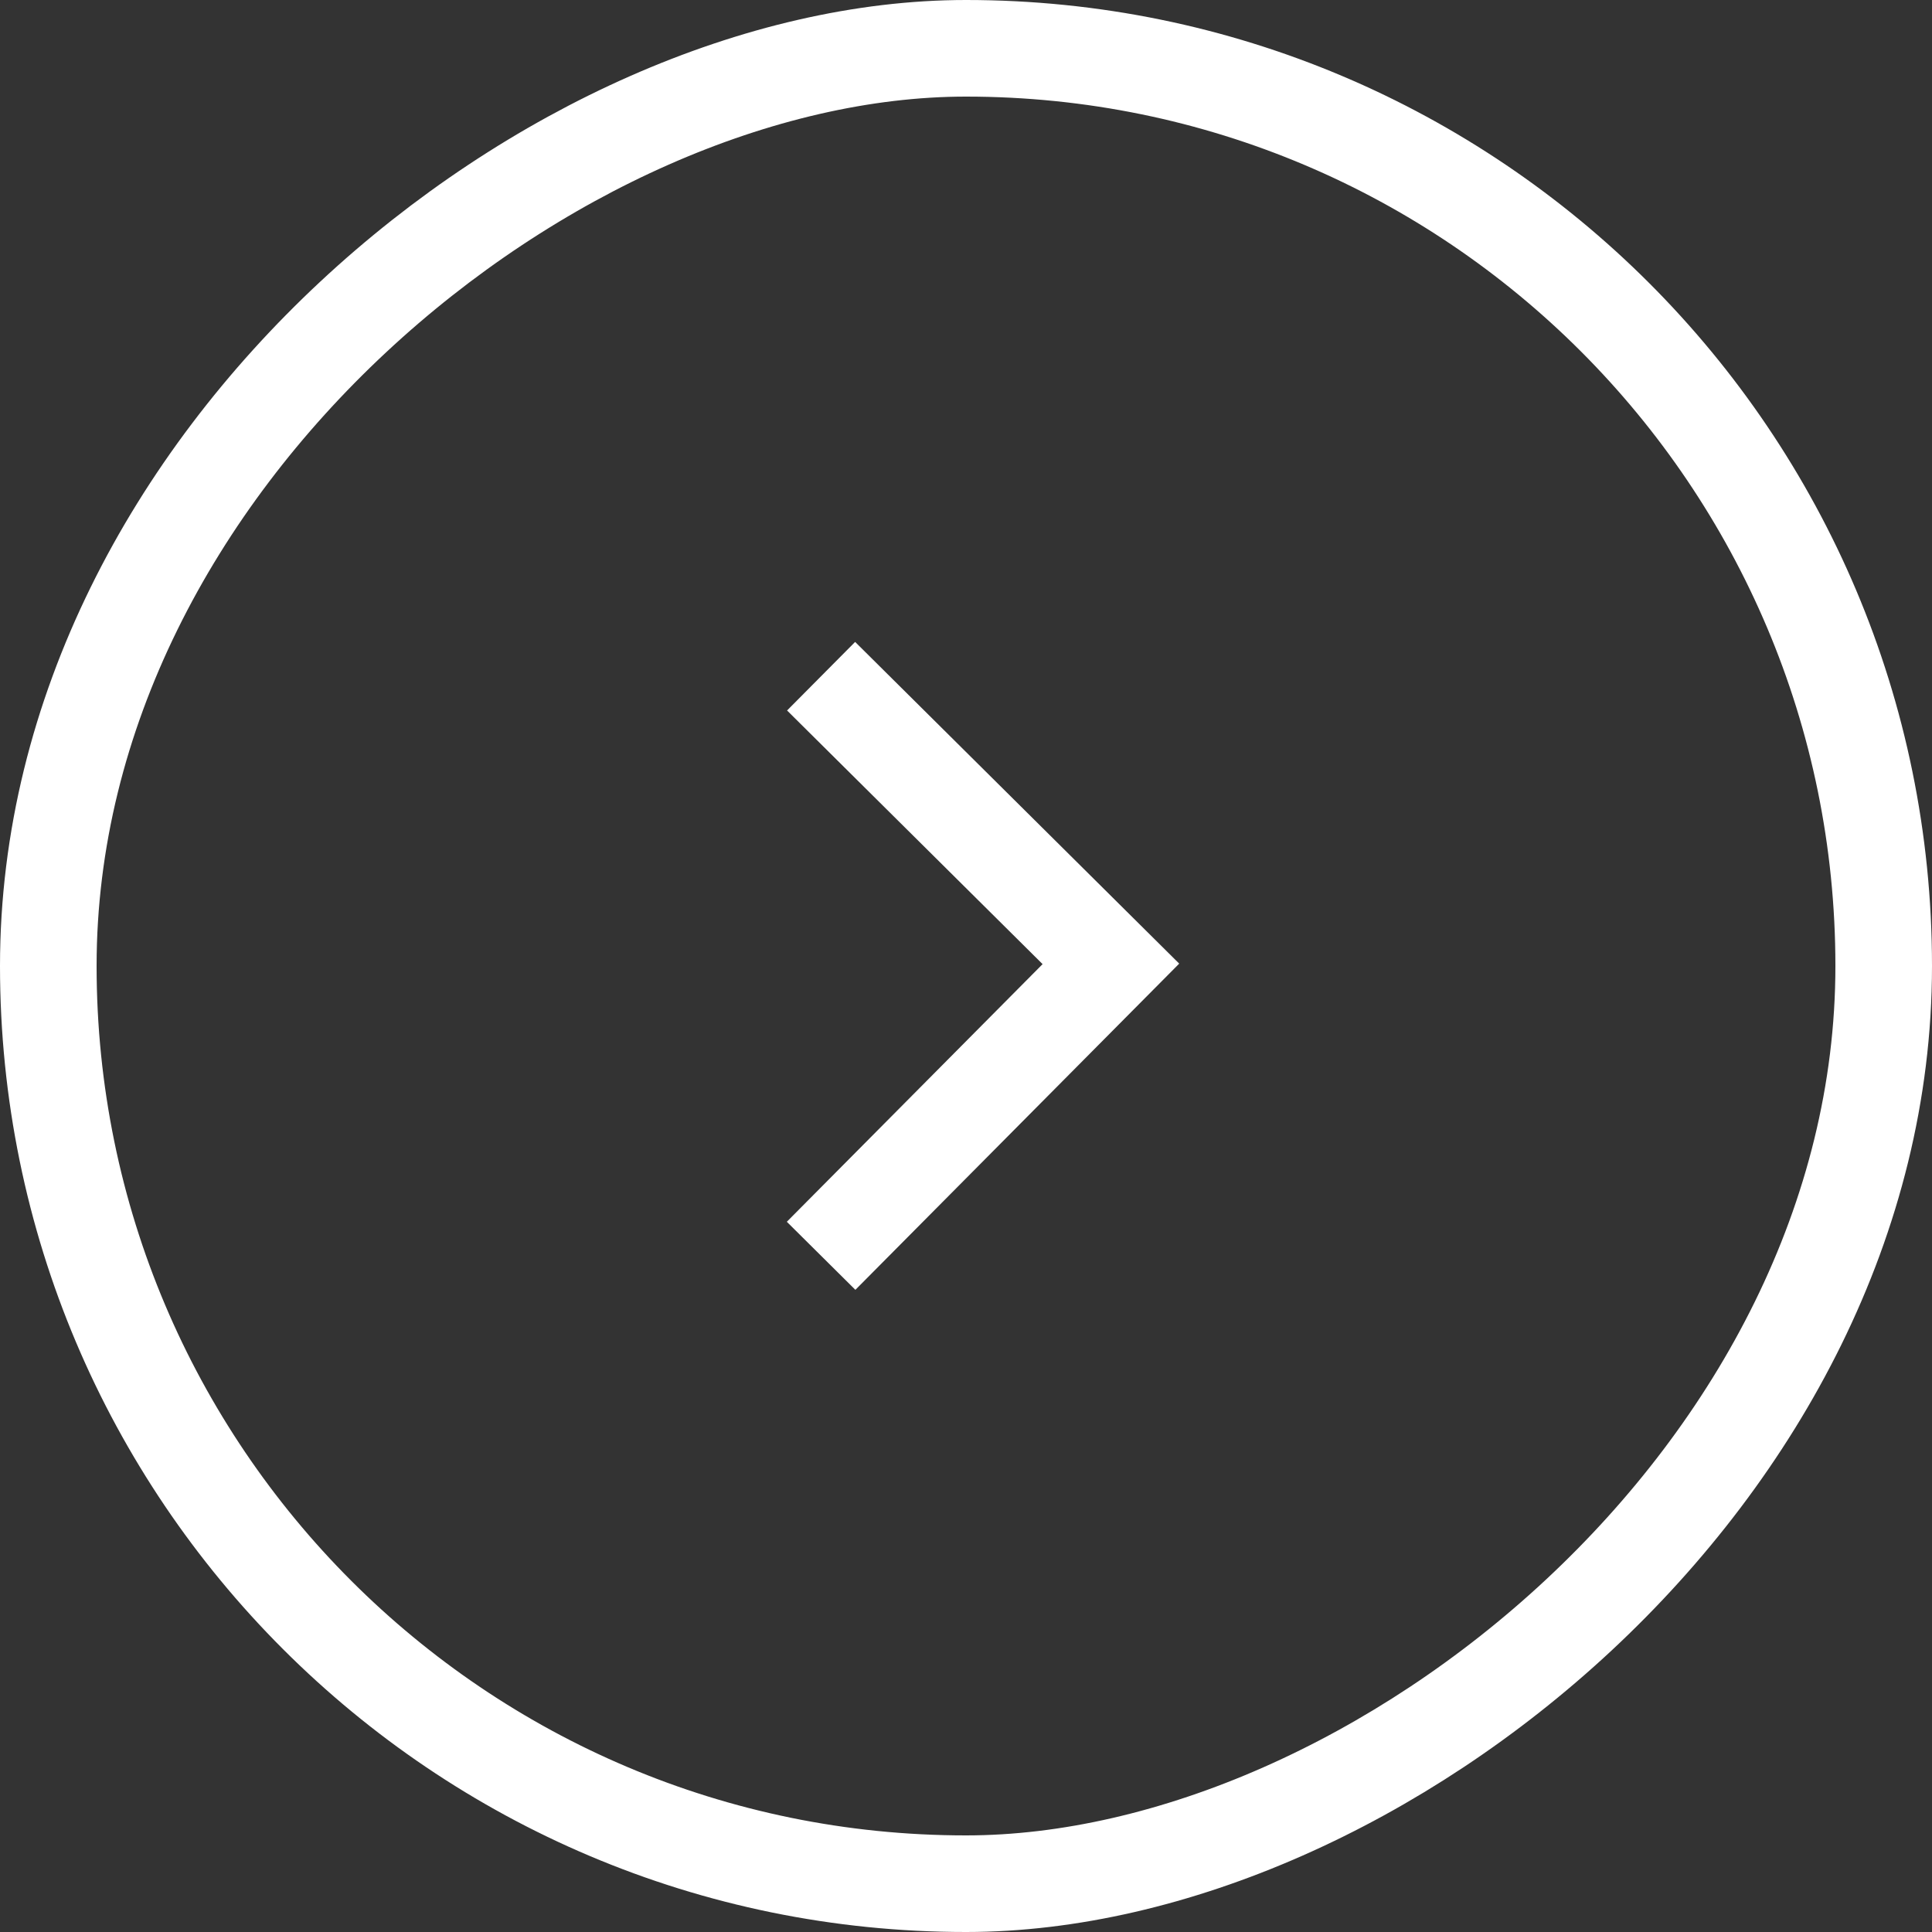
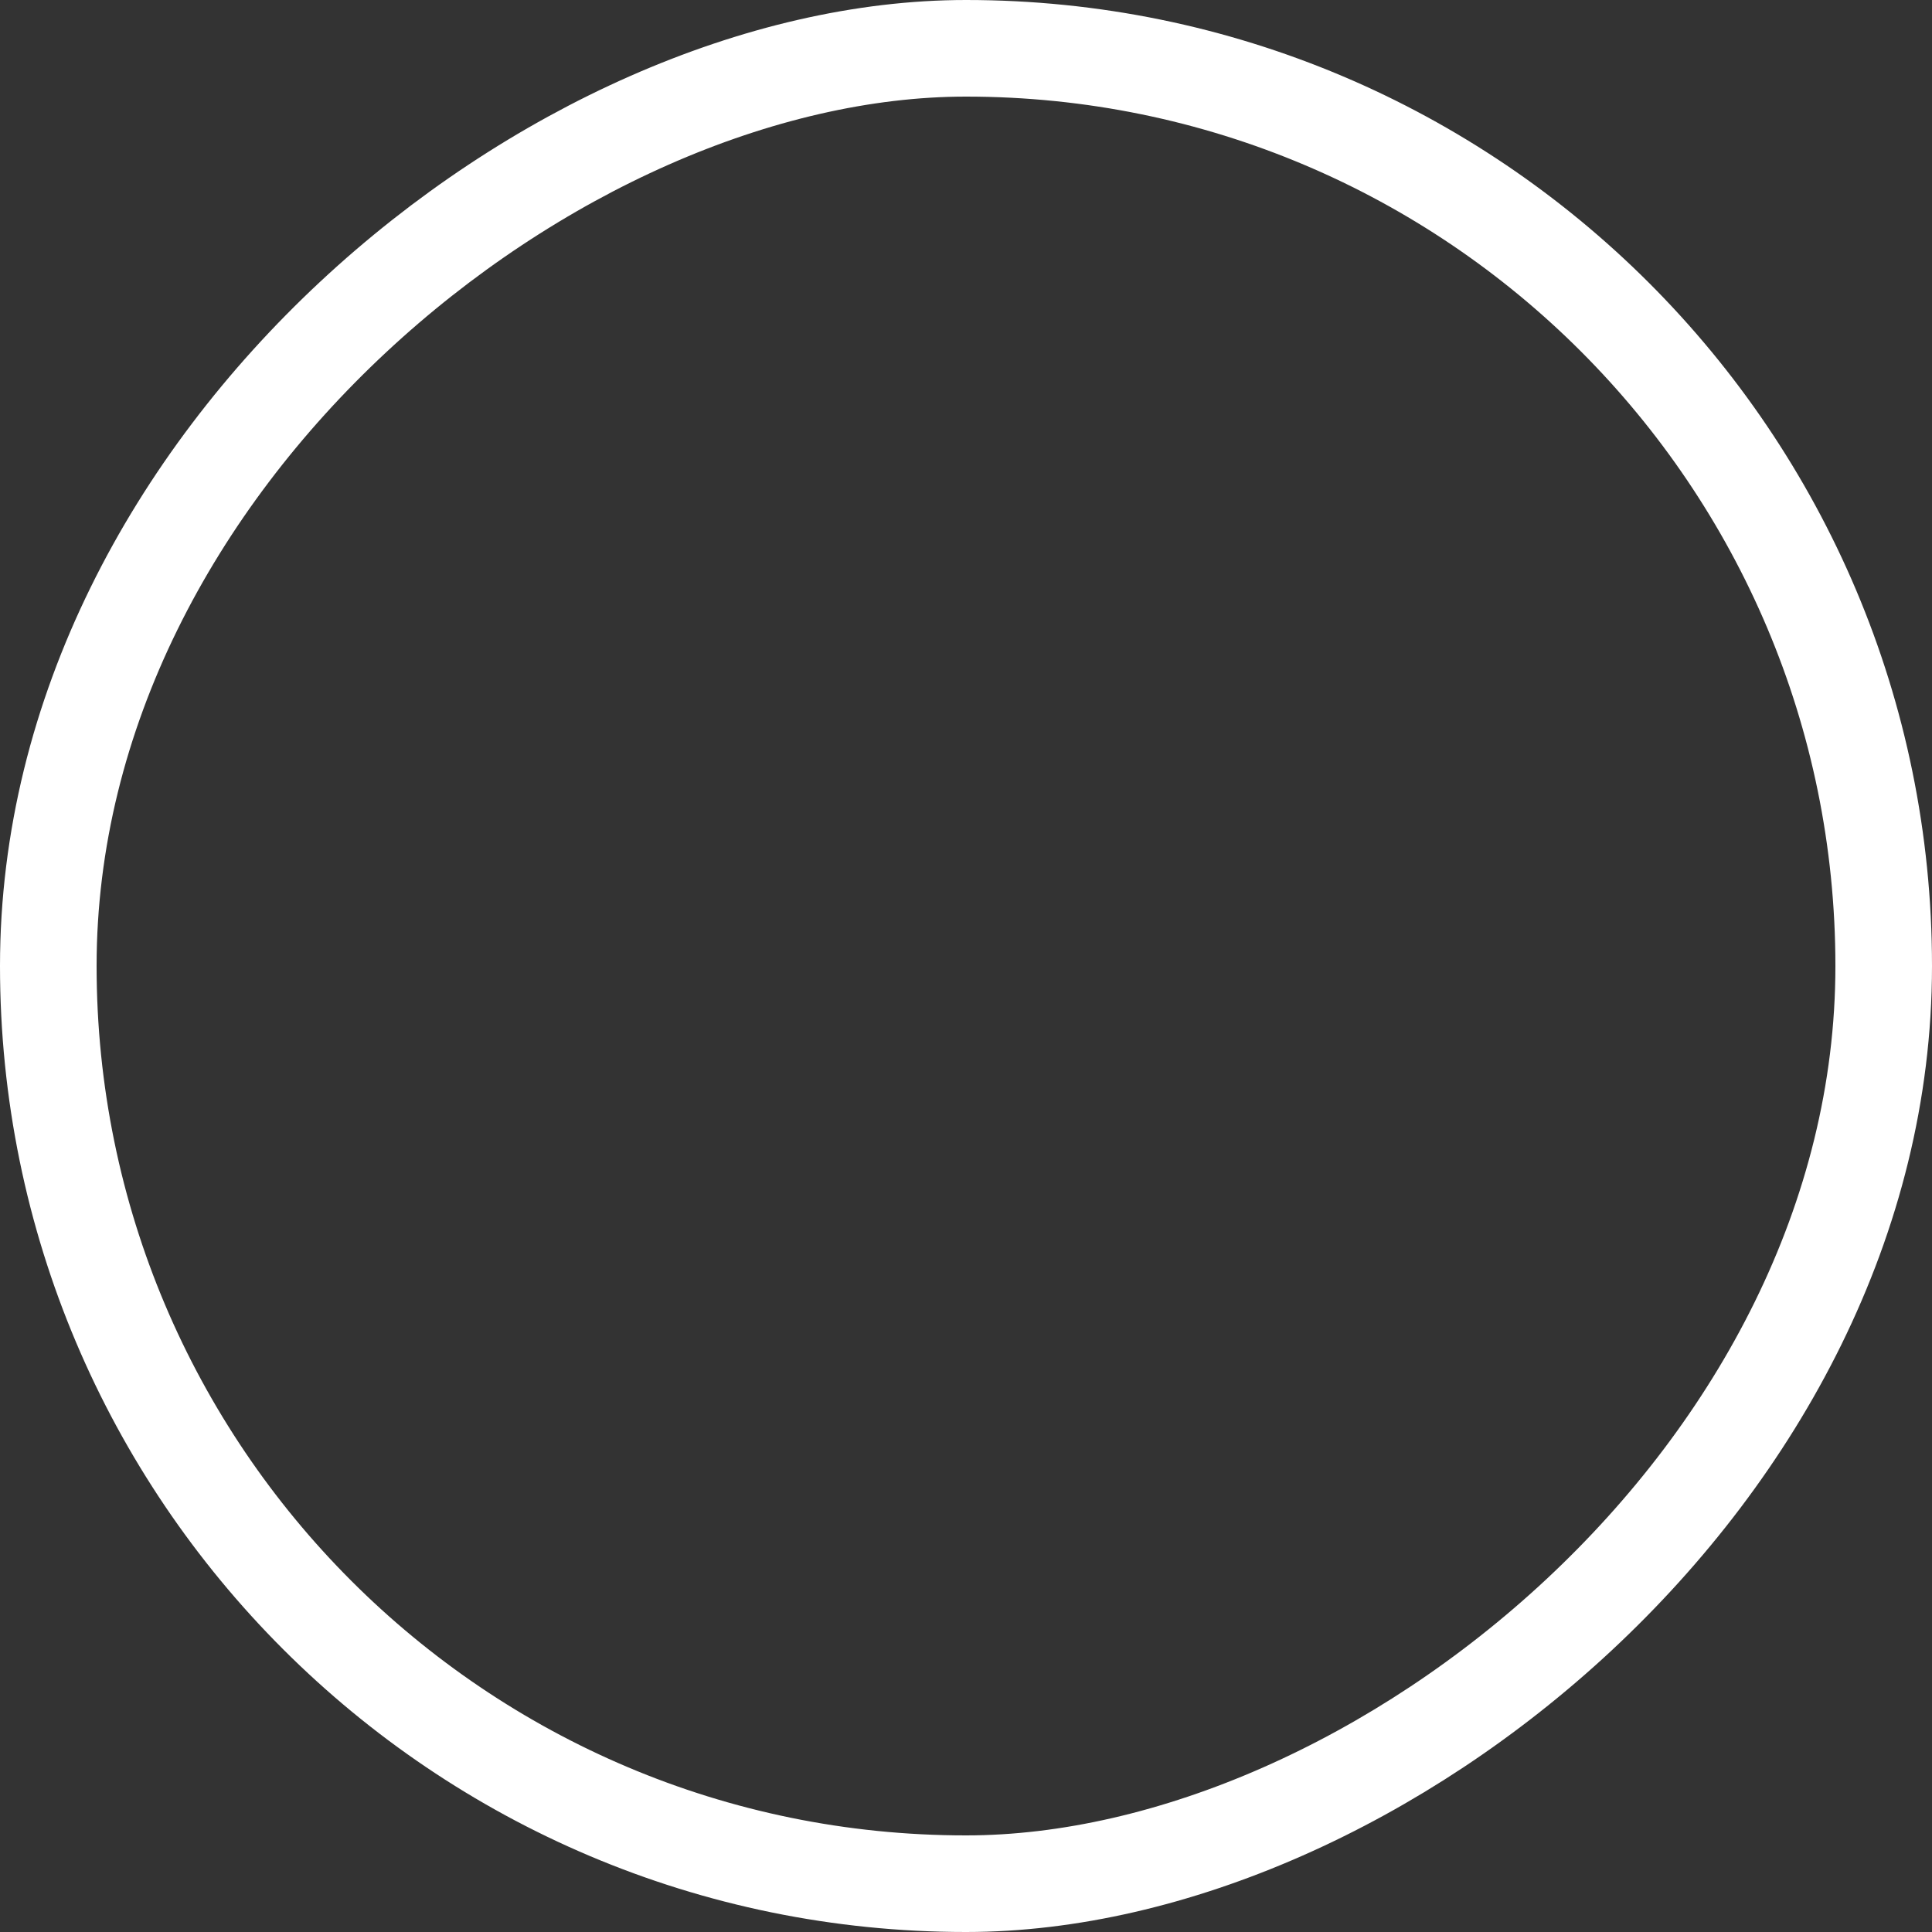
<svg xmlns="http://www.w3.org/2000/svg" width="40" height="40" viewBox="0 0 40 40" fill="none">
  <rect x="0" y="0" width="40" height="40" fill="#333333" stroke="none" />
-   <path d="M17 26L23 19.956L17 14" stroke="white" stroke-width="2" />
  <rect x="1" y="39" width="38" height="38" rx="19" transform="rotate(-90 1 39)" stroke="white" stroke-width="2" />
</svg>